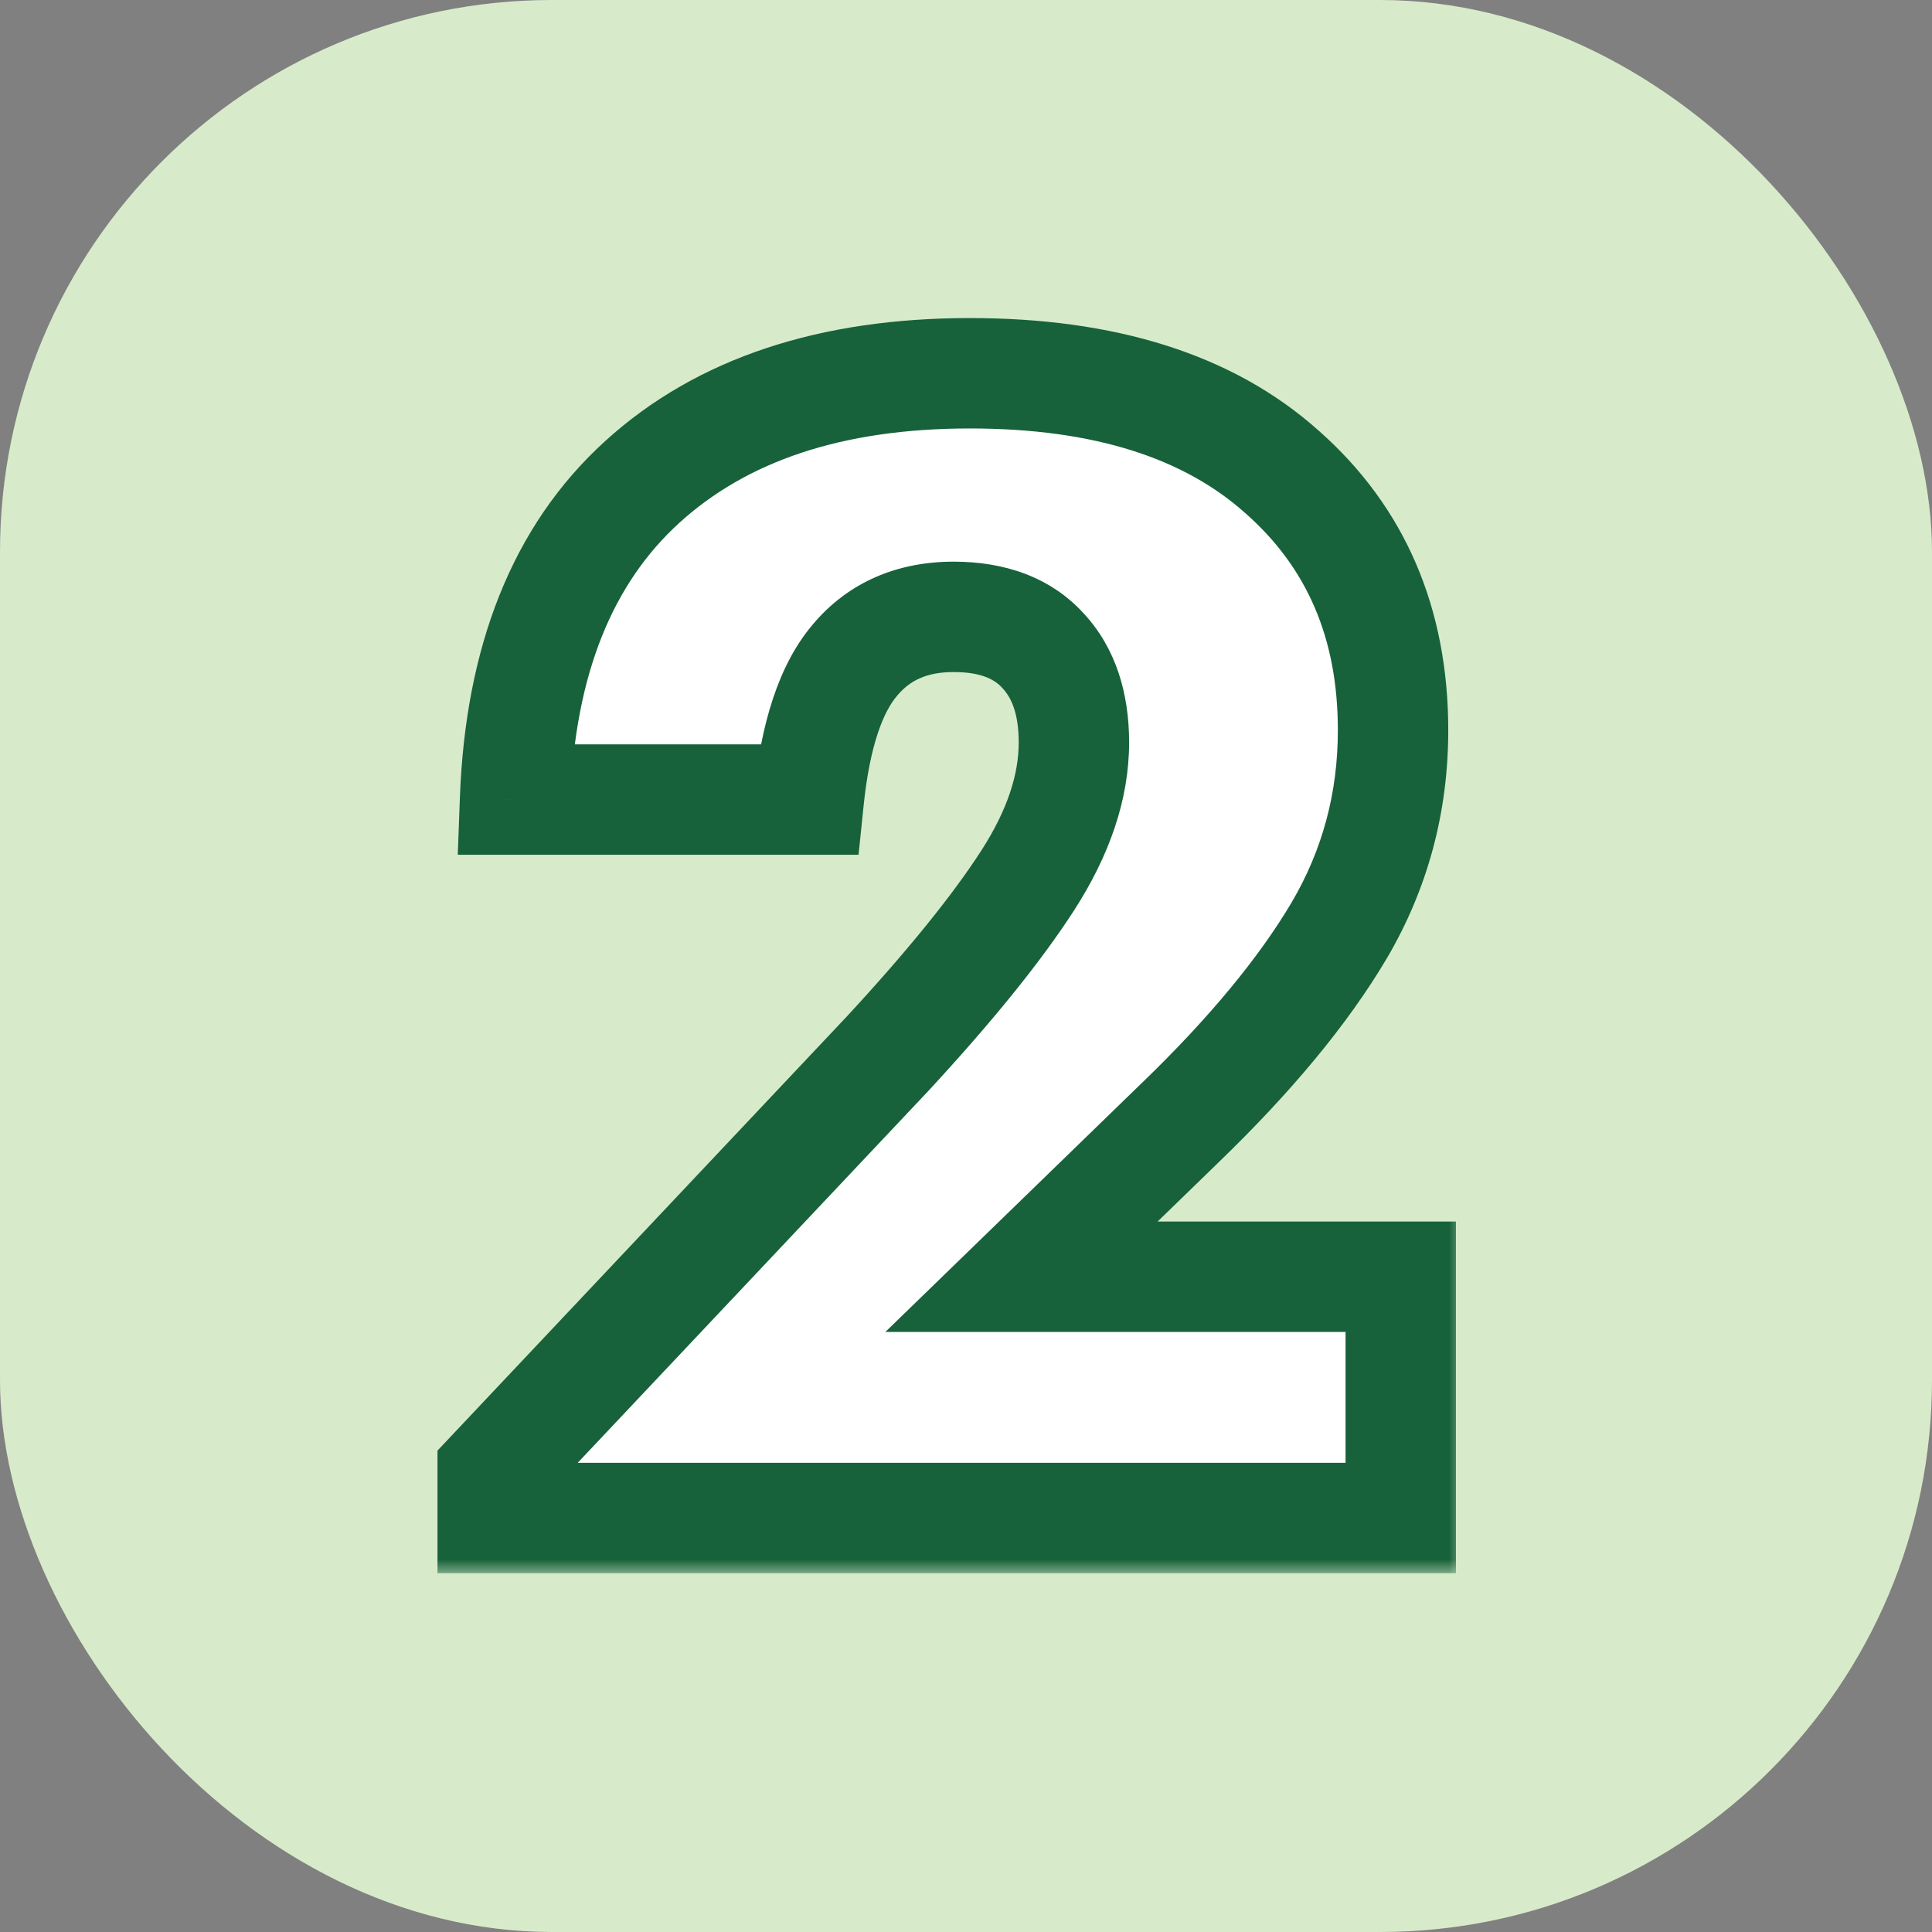
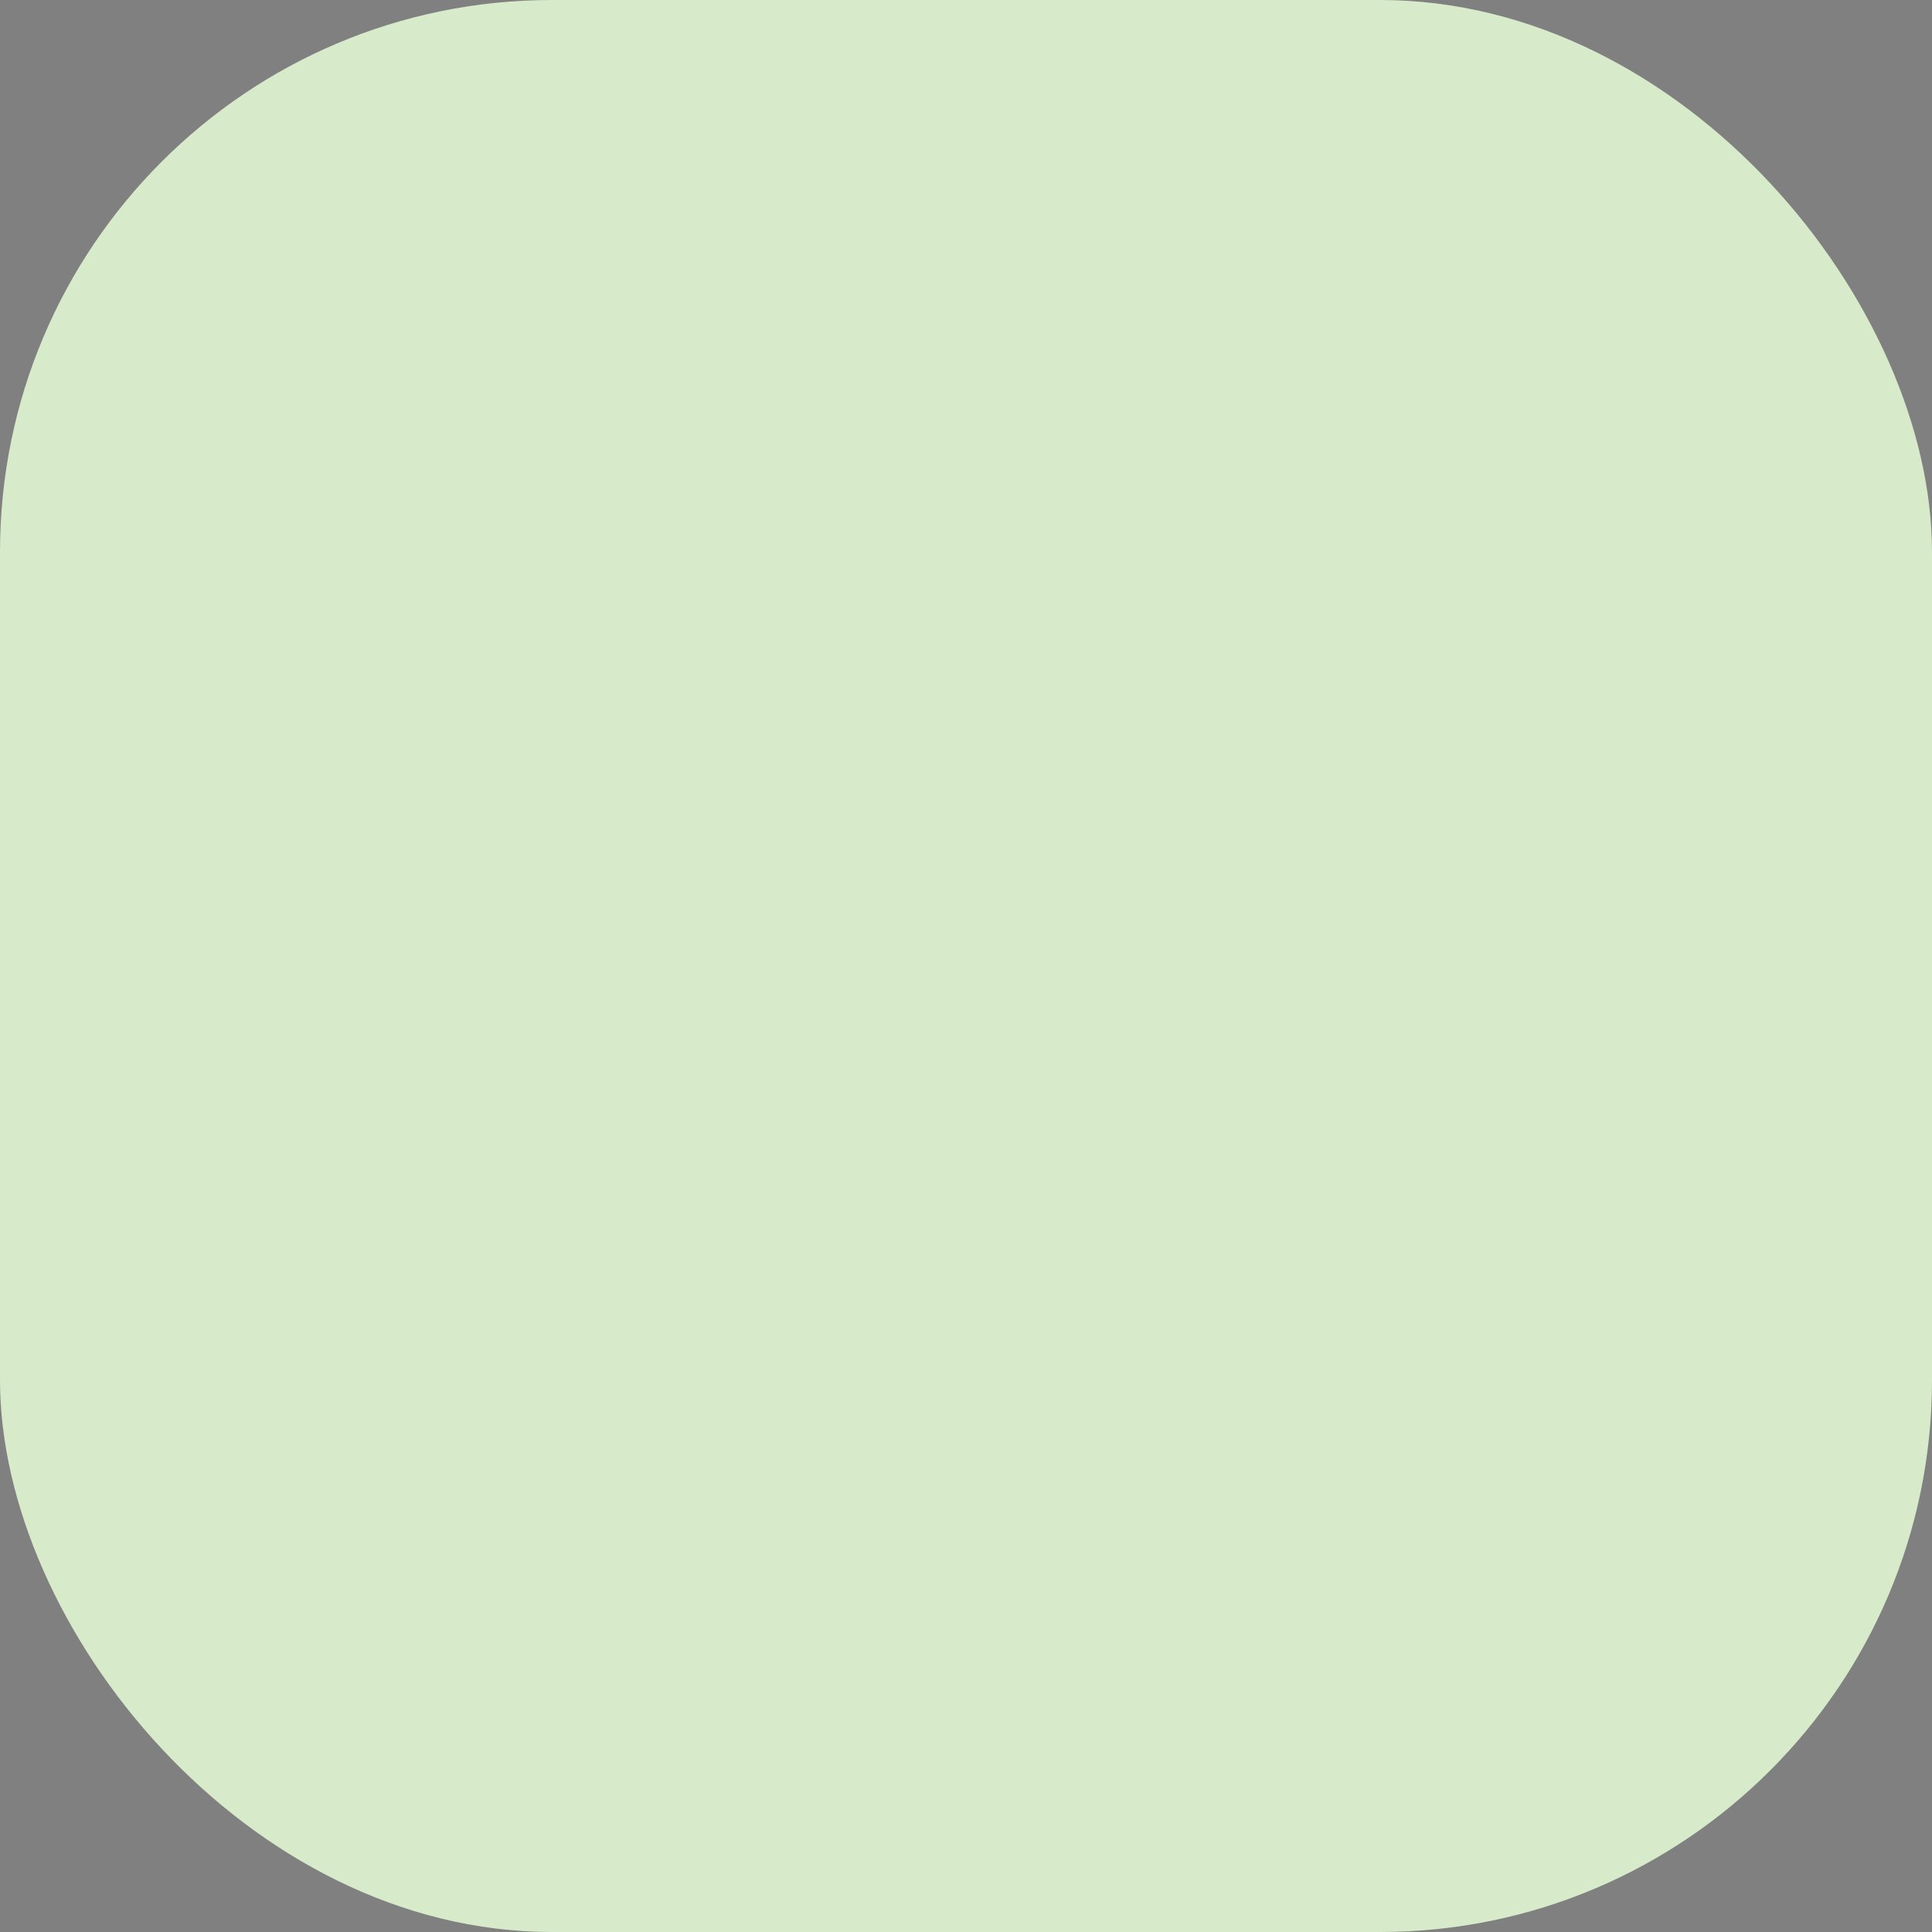
<svg xmlns="http://www.w3.org/2000/svg" width="70" height="70" viewBox="0 0 70 70" fill="none">
  <rect x="0" y="0" width="70" height="70" fill="#808080" stroke="none" />
  <rect width="70" height="70" rx="20" fill="#D7EBCA" />
  <mask id="path-2-outside-1_727_486" maskUnits="userSpaceOnUse" x="15" y="11" width="38" height="46" fill="black">
-     <rect fill="white" x="15" y="11" width="38" height="46" />
    <path d="M17.851 55V53.352L32.151 38.186C34.423 35.728 36.117 33.634 37.234 31.902C38.352 30.171 38.91 28.504 38.91 26.903C38.91 25.488 38.538 24.38 37.793 23.579C37.048 22.76 35.968 22.35 34.553 22.35C33.045 22.35 31.853 22.872 30.978 23.914C30.103 24.938 29.544 26.623 29.302 28.97H18.661C18.847 23.924 20.384 20.088 23.27 17.462C26.156 14.837 30.112 13.524 35.14 13.524C40.018 13.524 43.788 14.716 46.451 17.099C49.132 19.464 50.473 22.583 50.473 26.456C50.473 29.081 49.821 31.502 48.518 33.718C47.215 35.915 45.287 38.242 42.736 40.7L37.011 46.258H50.752V55H17.851Z" />
  </mask>
-   <path d="M17.851 55V53.352L32.151 38.186C34.423 35.728 36.117 33.634 37.234 31.902C38.352 30.171 38.91 28.504 38.91 26.903C38.91 25.488 38.538 24.38 37.793 23.579C37.048 22.76 35.968 22.35 34.553 22.35C33.045 22.35 31.853 22.872 30.978 23.914C30.103 24.938 29.544 26.623 29.302 28.97H18.661C18.847 23.924 20.384 20.088 23.27 17.462C26.156 14.837 30.112 13.524 35.14 13.524C40.018 13.524 43.788 14.716 46.451 17.099C49.132 19.464 50.473 22.583 50.473 26.456C50.473 29.081 49.821 31.502 48.518 33.718C47.215 35.915 45.287 38.242 42.736 40.7L37.011 46.258H50.752V55H17.851Z" fill="white" />
-   <path d="M17.851 55H15.851V57H17.851V55ZM17.851 53.352L16.396 51.98L15.851 52.558V53.352H17.851ZM32.151 38.186L33.606 39.558L33.613 39.551L33.62 39.544L32.151 38.186ZM37.793 23.579L36.313 24.924L36.321 24.933L36.329 24.941L37.793 23.579ZM30.978 23.914L32.499 25.214L32.504 25.207L32.51 25.2L30.978 23.914ZM29.302 28.97V30.97H31.107L31.292 29.175L29.302 28.97ZM18.661 28.97L16.663 28.896L16.586 30.97H18.661V28.97ZM46.451 17.099L45.117 18.59L45.123 18.595L45.128 18.599L46.451 17.099ZM48.518 33.718L50.238 34.738L50.242 34.732L48.518 33.718ZM42.736 40.7L41.349 39.26L41.343 39.265L42.736 40.7ZM37.011 46.258L35.618 44.823L32.079 48.258H37.011V46.258ZM50.752 46.258H52.752V44.258H50.752V46.258ZM50.752 55V57H52.752V55H50.752ZM19.851 55V53.352H15.851V55H19.851ZM19.306 54.724L33.606 39.558L30.696 36.814L16.396 51.98L19.306 54.724ZM33.62 39.544C35.928 37.047 37.709 34.856 38.915 32.986L35.554 30.818C34.526 32.412 32.918 34.41 30.682 36.829L33.62 39.544ZM38.915 32.986C40.181 31.023 40.91 28.985 40.91 26.903H36.91C36.91 28.023 36.522 29.318 35.554 30.818L38.915 32.986ZM40.91 26.903C40.91 25.136 40.438 23.486 39.257 22.217L36.329 24.941C36.637 25.273 36.91 25.84 36.91 26.903H40.91ZM39.273 22.234C38.05 20.888 36.365 20.35 34.553 20.35V24.35C35.572 24.35 36.047 24.631 36.313 24.924L39.273 22.234ZM34.553 20.35C32.526 20.35 30.745 21.081 29.446 22.628L32.51 25.2C32.961 24.663 33.564 24.35 34.553 24.35V20.35ZM29.458 22.615C28.186 24.103 27.569 26.282 27.313 28.764L31.292 29.175C31.52 26.965 32.02 25.773 32.499 25.214L29.458 22.615ZM29.302 26.97H18.661V30.97H29.302V26.97ZM20.66 29.043C20.832 24.369 22.235 21.108 24.615 18.942L21.924 15.983C18.532 19.068 16.862 23.478 16.663 28.896L20.66 29.043ZM24.615 18.942C27.037 16.739 30.462 15.524 35.14 15.524V11.524C29.763 11.524 25.274 12.935 21.924 15.983L24.615 18.942ZM35.14 15.524C39.707 15.524 42.937 16.638 45.117 18.59L47.785 15.609C44.64 12.794 40.329 11.524 35.14 11.524V15.524ZM45.128 18.599C47.34 20.55 48.473 23.103 48.473 26.456H52.473C52.473 22.063 50.925 18.378 47.774 15.599L45.128 18.599ZM48.473 26.456C48.473 28.733 47.913 30.802 46.794 32.703L50.242 34.732C51.73 32.202 52.473 29.43 52.473 26.456H48.473ZM46.798 32.697C45.614 34.694 43.816 36.882 41.349 39.26L44.124 42.14C46.758 39.602 48.816 37.136 50.238 34.738L46.798 32.697ZM41.343 39.265L35.618 44.823L38.404 47.693L44.13 42.135L41.343 39.265ZM37.011 48.258H50.752V44.258H37.011V48.258ZM48.752 46.258V55H52.752V46.258H48.752ZM50.752 53H17.851V57H50.752V53Z" fill="#17623A" mask="url(#path-2-outside-1_727_486)" />
</svg>